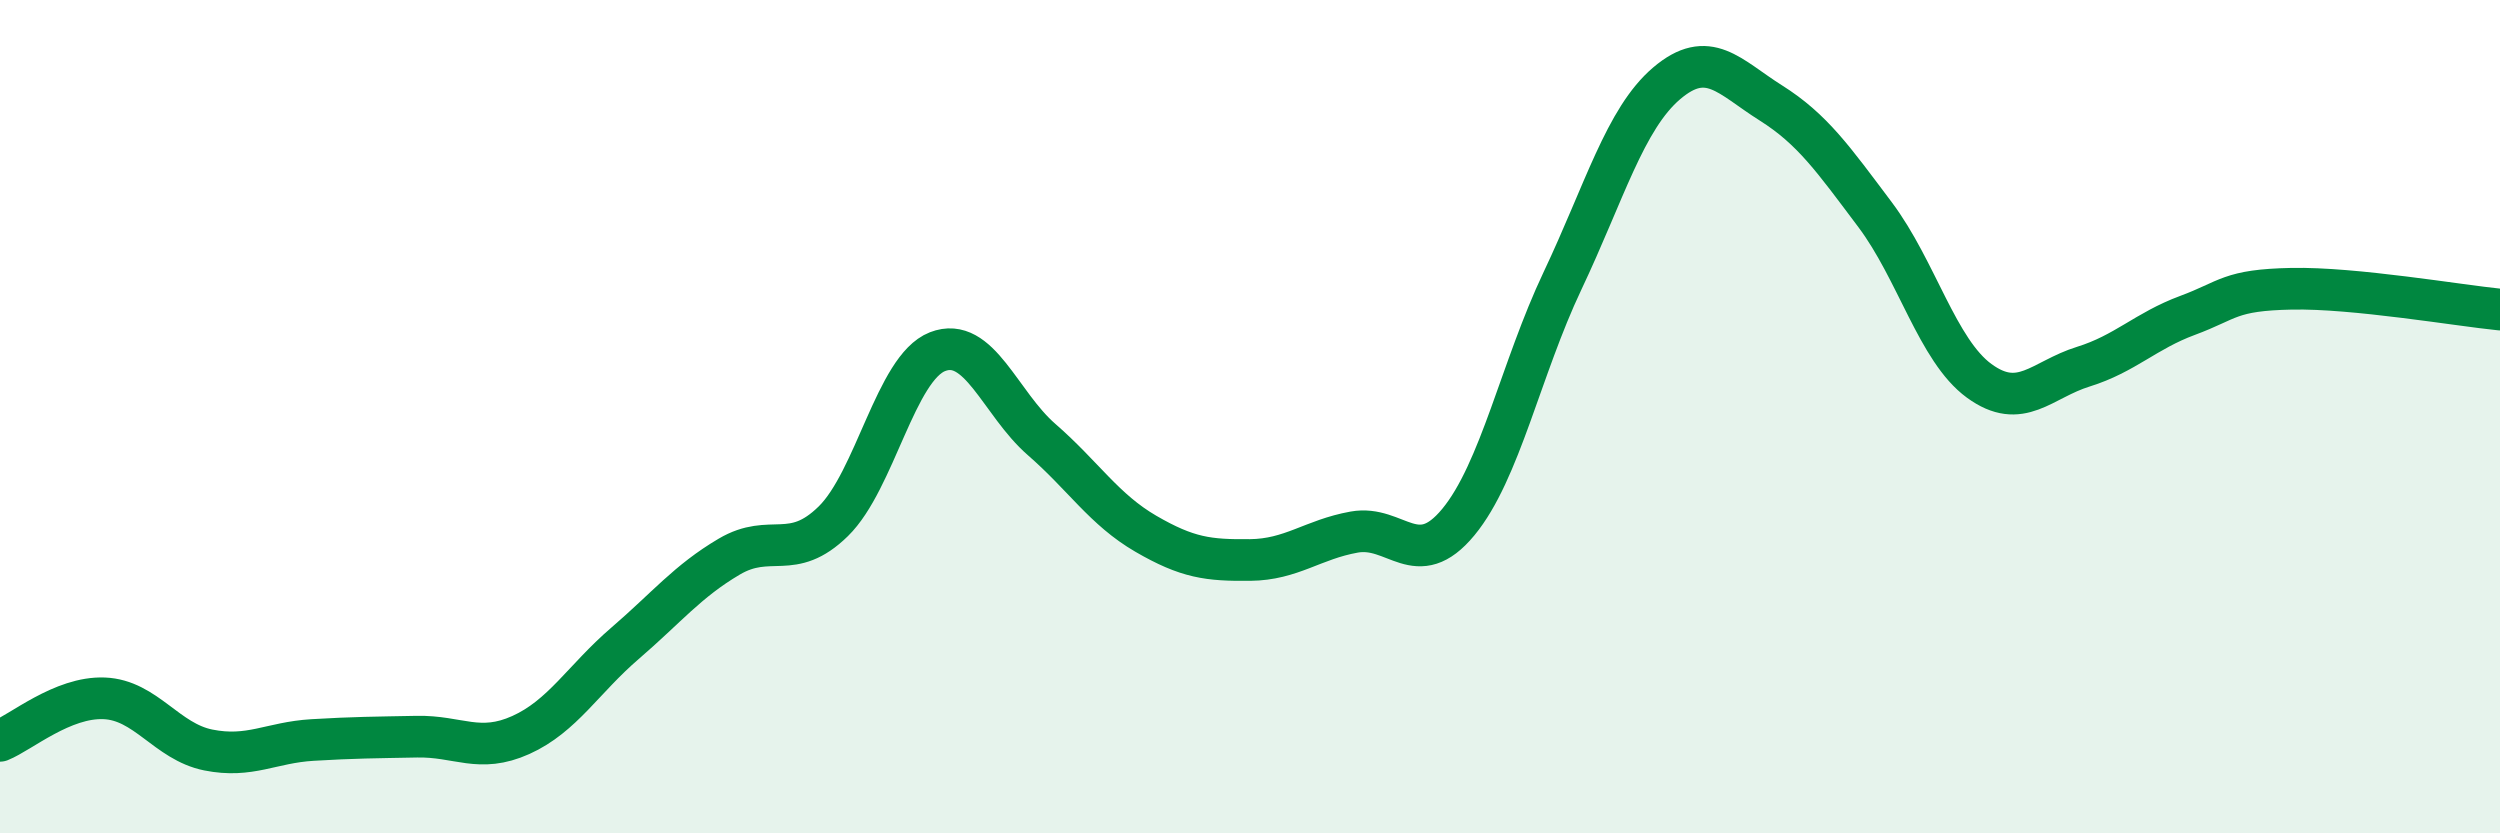
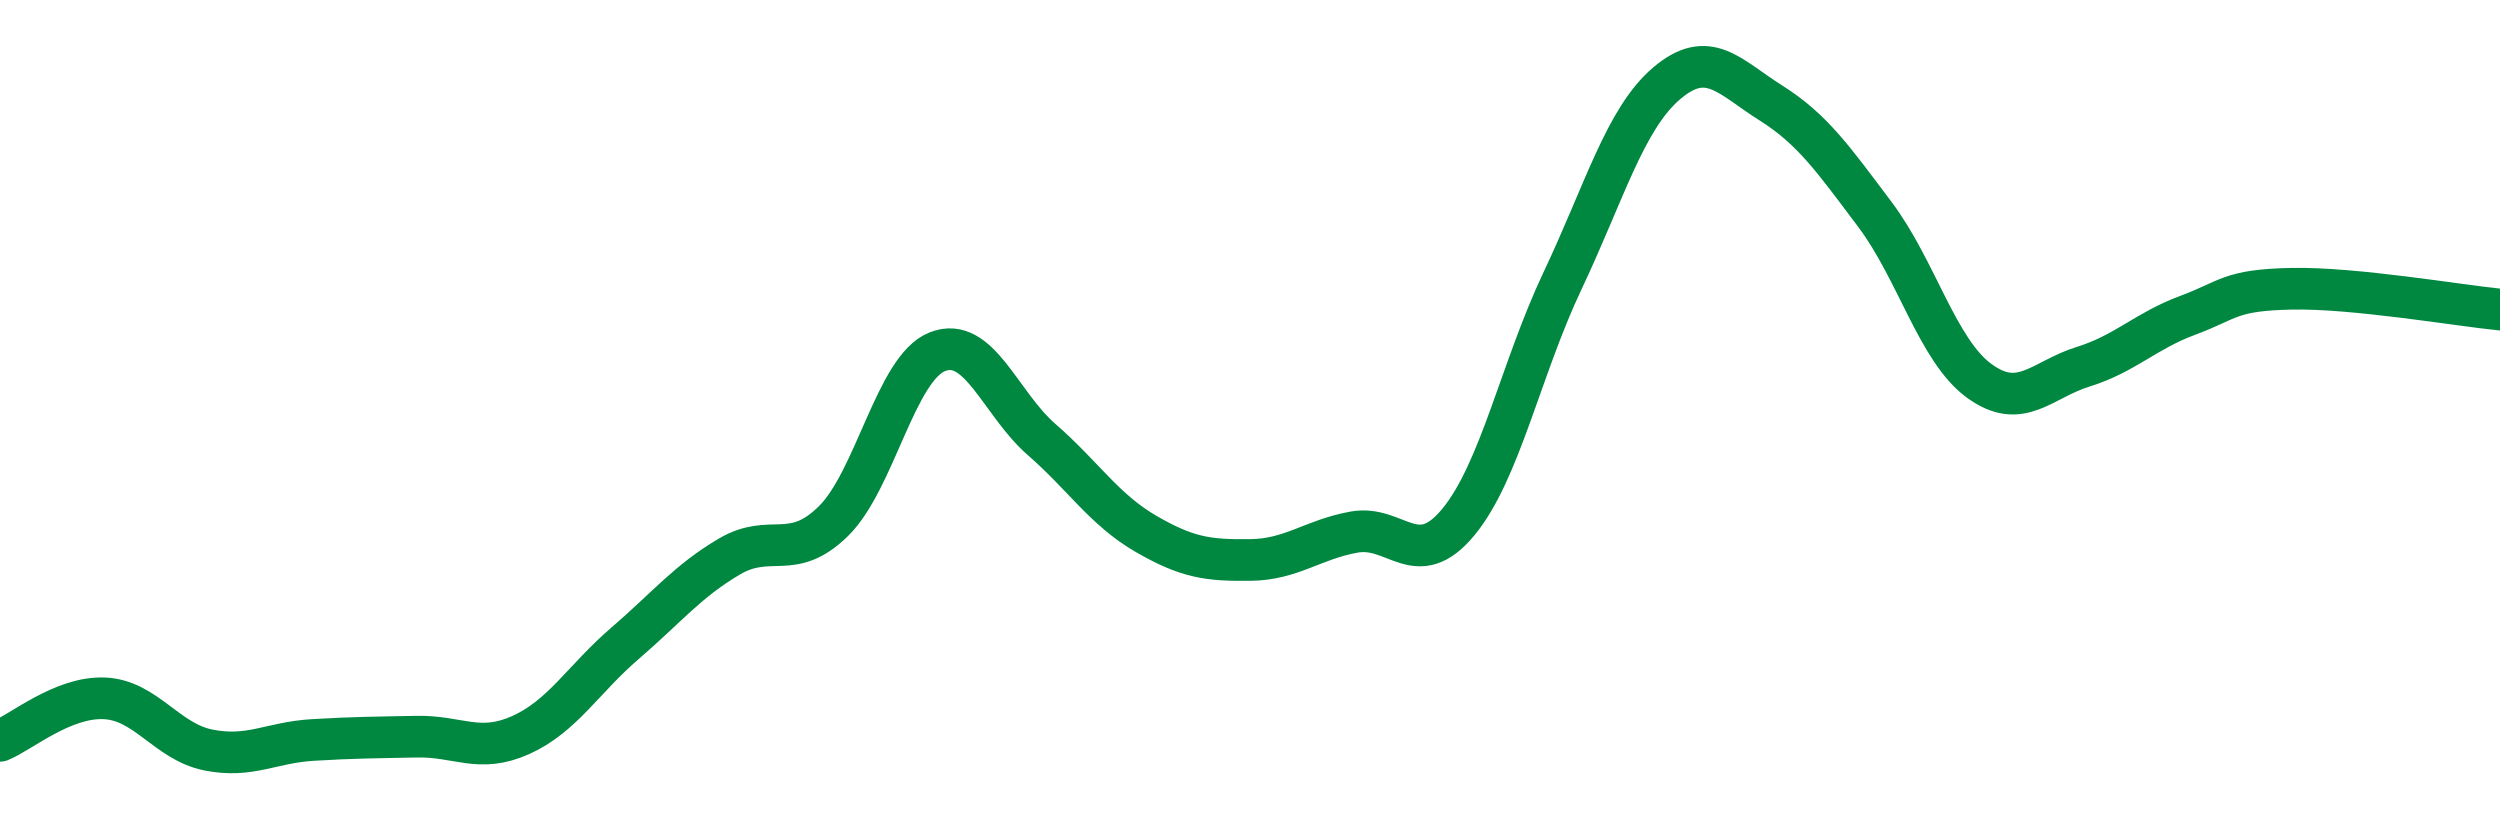
<svg xmlns="http://www.w3.org/2000/svg" width="60" height="20" viewBox="0 0 60 20">
-   <path d="M 0,17.78 C 0.5,17.58 1.5,16.72 2.5,16.76 C 3.5,16.8 4,17.8 5,18 C 6,18.2 6.5,17.82 7.5,17.76 C 8.5,17.7 9,17.7 10,17.68 C 11,17.66 11.5,18.09 12.5,17.64 C 13.5,17.19 14,16.3 15,15.44 C 16,14.58 16.5,13.95 17.5,13.36 C 18.5,12.77 19,13.49 20,12.51 C 21,11.53 21.5,8.83 22.5,8.44 C 23.5,8.05 24,9.68 25,10.55 C 26,11.42 26.5,12.23 27.5,12.81 C 28.5,13.39 29,13.45 30,13.44 C 31,13.43 31.5,12.95 32.5,12.77 C 33.5,12.59 34,13.74 35,12.53 C 36,11.32 36.5,8.85 37.5,6.74 C 38.5,4.63 39,2.85 40,2 C 41,1.15 41.5,1.84 42.5,2.47 C 43.5,3.1 44,3.82 45,5.15 C 46,6.48 46.5,8.41 47.5,9.14 C 48.5,9.87 49,9.11 50,8.8 C 51,8.49 51.5,7.94 52.5,7.57 C 53.5,7.2 53.5,6.96 55,6.93 C 56.5,6.9 59,7.33 60,7.43L60 20L0 20Z" fill="#008740" opacity="0.1" stroke-linecap="round" stroke-linejoin="round" />
  <path d="M 0,17.78 C 0.5,17.58 1.5,16.72 2.5,16.76 C 3.5,16.8 4,17.8 5,18 C 6,18.2 6.5,17.82 7.5,17.76 C 8.5,17.7 9,17.7 10,17.68 C 11,17.66 11.5,18.09 12.5,17.64 C 13.5,17.19 14,16.3 15,15.44 C 16,14.58 16.5,13.95 17.5,13.36 C 18.5,12.77 19,13.49 20,12.51 C 21,11.53 21.5,8.83 22.5,8.44 C 23.5,8.05 24,9.68 25,10.55 C 26,11.42 26.5,12.23 27.5,12.81 C 28.5,13.39 29,13.45 30,13.44 C 31,13.43 31.5,12.95 32.5,12.77 C 33.5,12.59 34,13.74 35,12.53 C 36,11.32 36.5,8.85 37.5,6.74 C 38.5,4.63 39,2.85 40,2 C 41,1.15 41.5,1.84 42.5,2.47 C 43.5,3.1 44,3.82 45,5.15 C 46,6.48 46.5,8.41 47.5,9.14 C 48.5,9.87 49,9.11 50,8.8 C 51,8.49 51.5,7.94 52.5,7.57 C 53.5,7.2 53.5,6.96 55,6.93 C 56.5,6.9 59,7.33 60,7.43" stroke="#008740" stroke-width="1" fill="none" stroke-linecap="round" stroke-linejoin="round" />
</svg>